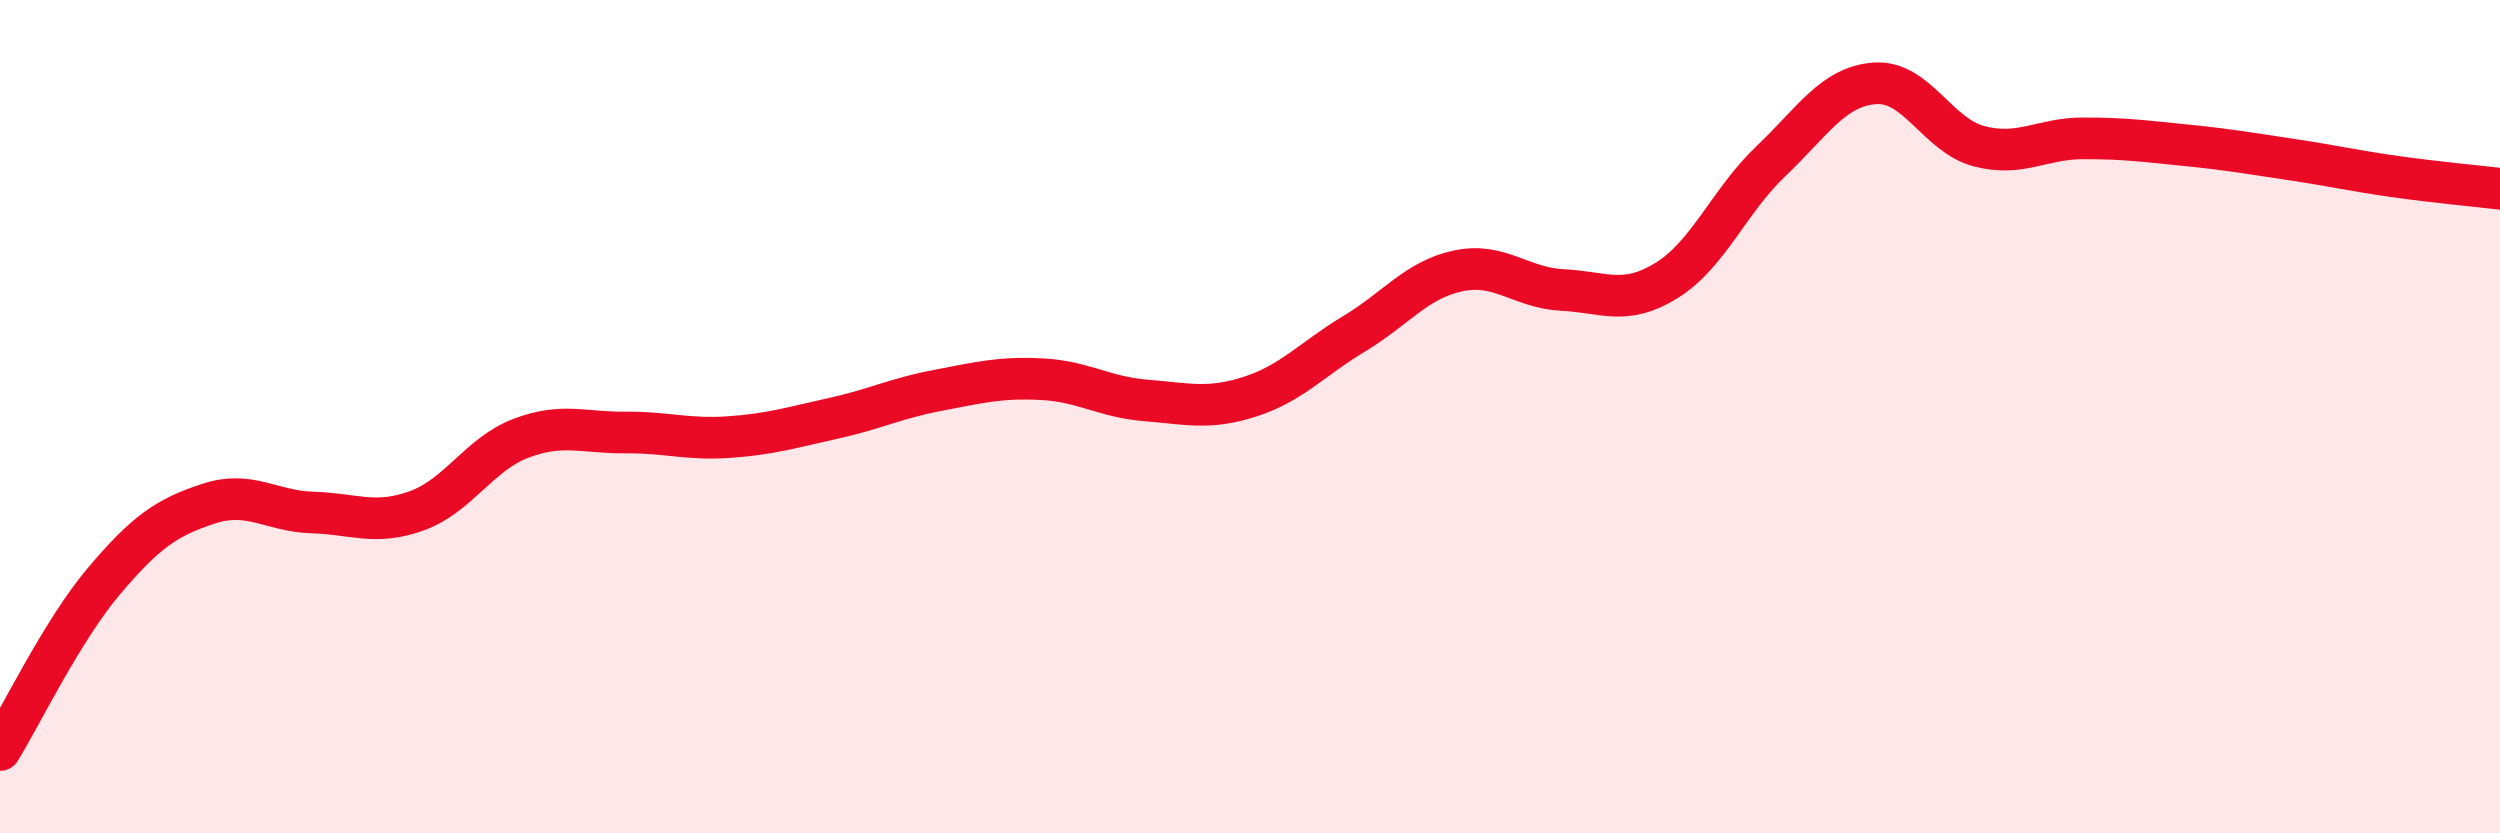
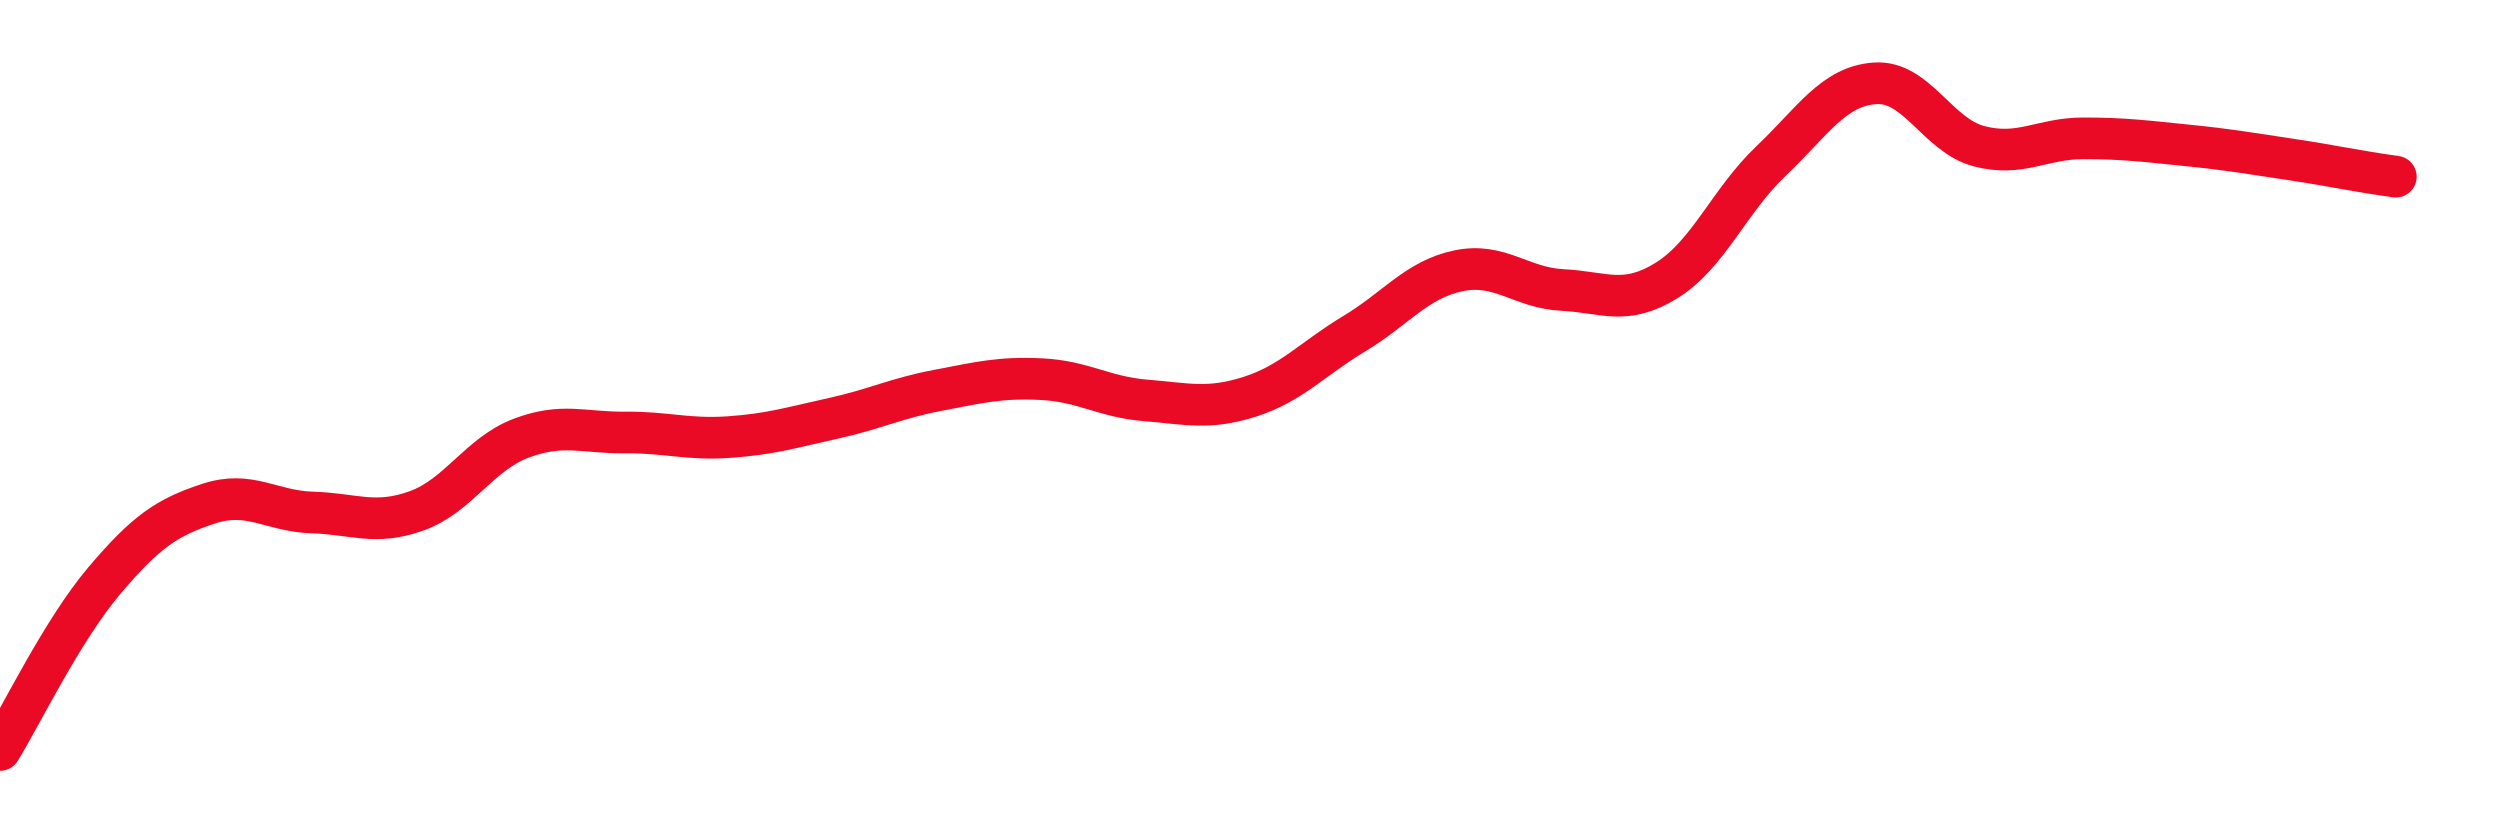
<svg xmlns="http://www.w3.org/2000/svg" width="60" height="20" viewBox="0 0 60 20">
-   <path d="M 0,18 C 0.5,17.19 1.5,15.12 2.5,13.94 C 3.5,12.76 4,12.42 5,12.09 C 6,11.76 6.5,12.27 7.5,12.3 C 8.5,12.33 9,12.62 10,12.26 C 11,11.9 11.5,10.9 12.5,10.52 C 13.5,10.14 14,10.39 15,10.38 C 16,10.37 16.5,10.56 17.5,10.49 C 18.5,10.42 19,10.26 20,10.04 C 21,9.82 21.5,9.56 22.5,9.37 C 23.5,9.18 24,9.05 25,9.1 C 26,9.15 26.5,9.53 27.5,9.61 C 28.5,9.69 29,9.84 30,9.52 C 31,9.2 31.5,8.61 32.5,8.01 C 33.5,7.41 34,6.71 35,6.5 C 36,6.29 36.5,6.91 37.5,6.96 C 38.5,7.01 39,7.35 40,6.73 C 41,6.11 41.5,4.82 42.5,3.87 C 43.5,2.92 44,2.07 45,2 C 46,1.93 46.5,3.25 47.5,3.51 C 48.5,3.77 49,3.32 50,3.32 C 51,3.32 51.5,3.39 52.5,3.49 C 53.5,3.59 54,3.68 55,3.83 C 56,3.98 56.5,4.1 57.5,4.24 C 58.5,4.38 59.5,4.47 60,4.53L60 20L0 20Z" fill="#EB0A25" opacity="0.1" stroke-linecap="round" stroke-linejoin="round" />
-   <path d="M 0,18 C 0.5,17.19 1.5,15.12 2.5,13.94 C 3.5,12.76 4,12.42 5,12.09 C 6,11.76 6.5,12.27 7.5,12.3 C 8.5,12.33 9,12.62 10,12.26 C 11,11.9 11.5,10.9 12.5,10.52 C 13.5,10.14 14,10.39 15,10.38 C 16,10.37 16.5,10.56 17.5,10.49 C 18.5,10.42 19,10.26 20,10.04 C 21,9.82 21.5,9.56 22.5,9.37 C 23.5,9.18 24,9.05 25,9.1 C 26,9.15 26.5,9.53 27.5,9.61 C 28.5,9.69 29,9.84 30,9.52 C 31,9.2 31.5,8.61 32.5,8.01 C 33.5,7.41 34,6.71 35,6.5 C 36,6.29 36.5,6.91 37.5,6.96 C 38.5,7.01 39,7.35 40,6.73 C 41,6.11 41.5,4.82 42.5,3.87 C 43.5,2.92 44,2.07 45,2 C 46,1.93 46.5,3.25 47.5,3.51 C 48.5,3.77 49,3.32 50,3.32 C 51,3.32 51.5,3.39 52.5,3.49 C 53.5,3.59 54,3.68 55,3.83 C 56,3.98 56.5,4.1 57.5,4.24 C 58.5,4.38 59.5,4.47 60,4.53" stroke="#EB0A25" stroke-width="1" fill="none" stroke-linecap="round" stroke-linejoin="round" />
+   <path d="M 0,18 C 0.5,17.19 1.5,15.12 2.5,13.94 C 3.5,12.76 4,12.42 5,12.09 C 6,11.76 6.5,12.27 7.5,12.3 C 8.5,12.33 9,12.62 10,12.26 C 11,11.9 11.5,10.9 12.5,10.52 C 13.5,10.14 14,10.39 15,10.38 C 16,10.37 16.5,10.56 17.5,10.49 C 18.5,10.42 19,10.26 20,10.04 C 21,9.82 21.5,9.56 22.5,9.37 C 23.5,9.18 24,9.05 25,9.1 C 26,9.15 26.5,9.53 27.5,9.61 C 28.5,9.69 29,9.84 30,9.52 C 31,9.2 31.5,8.61 32.5,8.01 C 33.5,7.41 34,6.71 35,6.5 C 36,6.29 36.5,6.91 37.5,6.96 C 38.5,7.01 39,7.35 40,6.73 C 41,6.11 41.5,4.82 42.5,3.87 C 43.5,2.92 44,2.07 45,2 C 46,1.93 46.5,3.25 47.5,3.51 C 48.5,3.77 49,3.32 50,3.32 C 51,3.32 51.5,3.39 52.5,3.49 C 53.5,3.59 54,3.68 55,3.83 C 56,3.98 56.5,4.1 57.5,4.24 " stroke="#EB0A25" stroke-width="1" fill="none" stroke-linecap="round" stroke-linejoin="round" />
</svg>